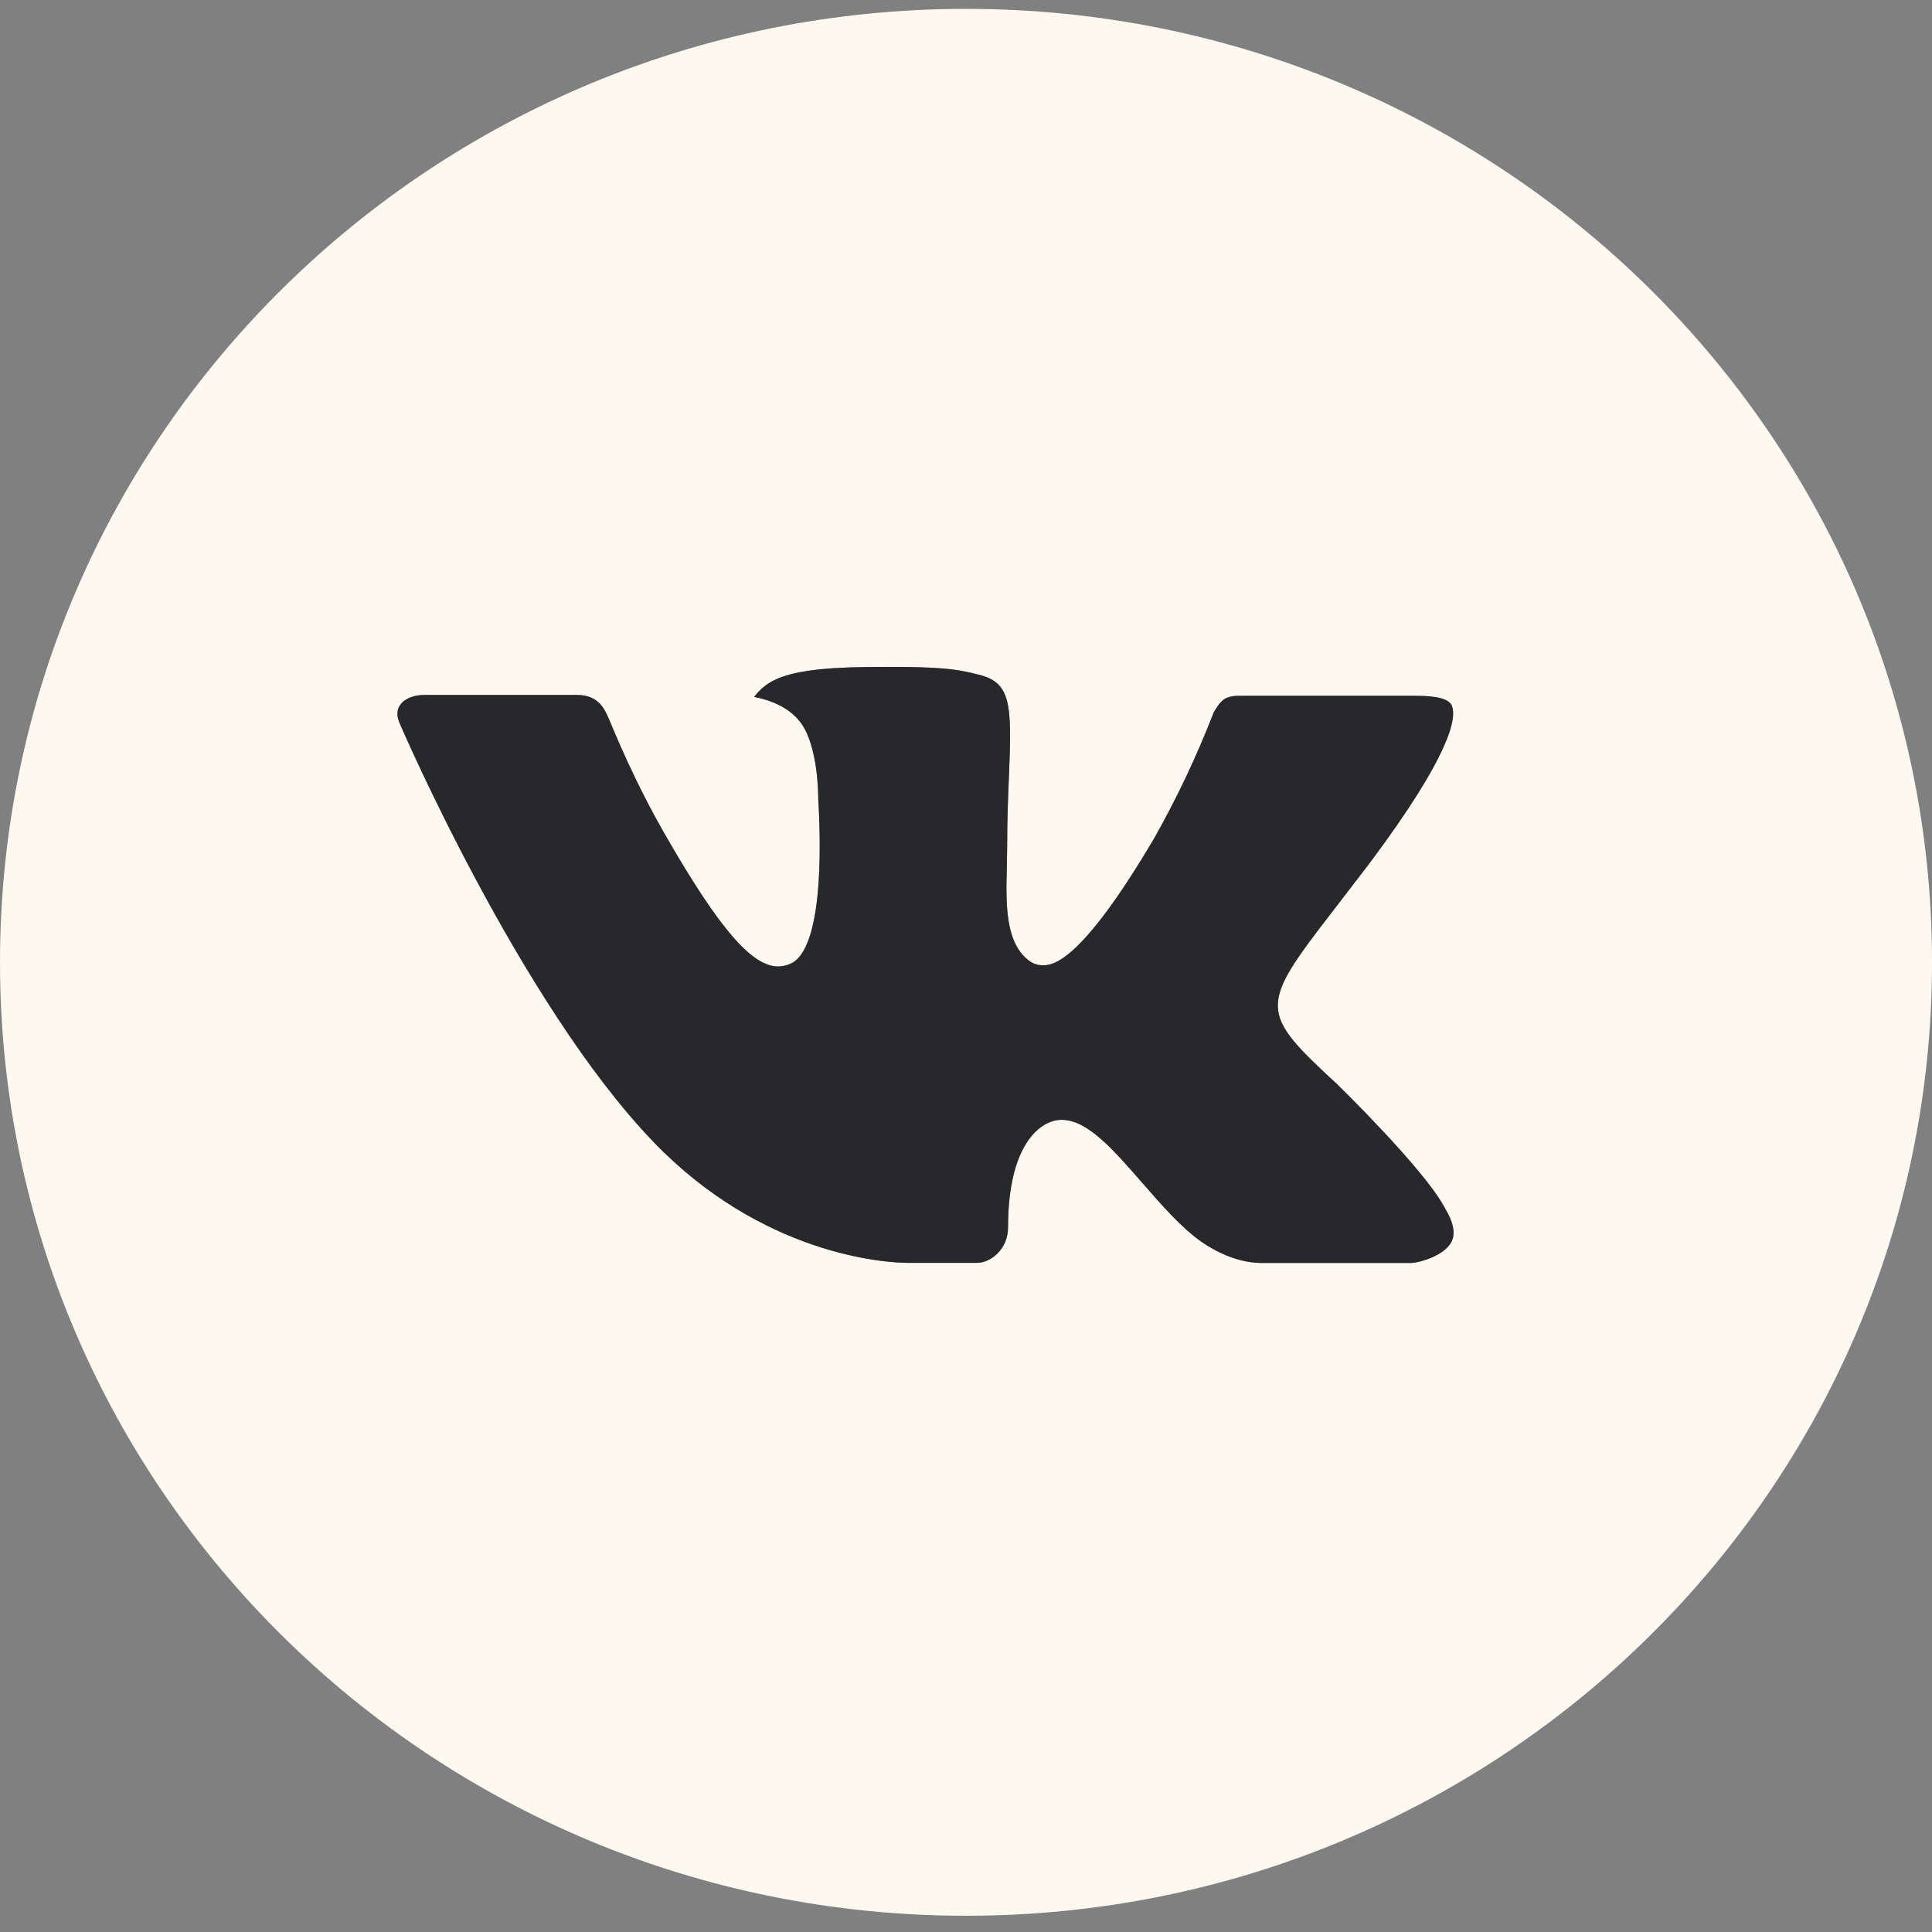
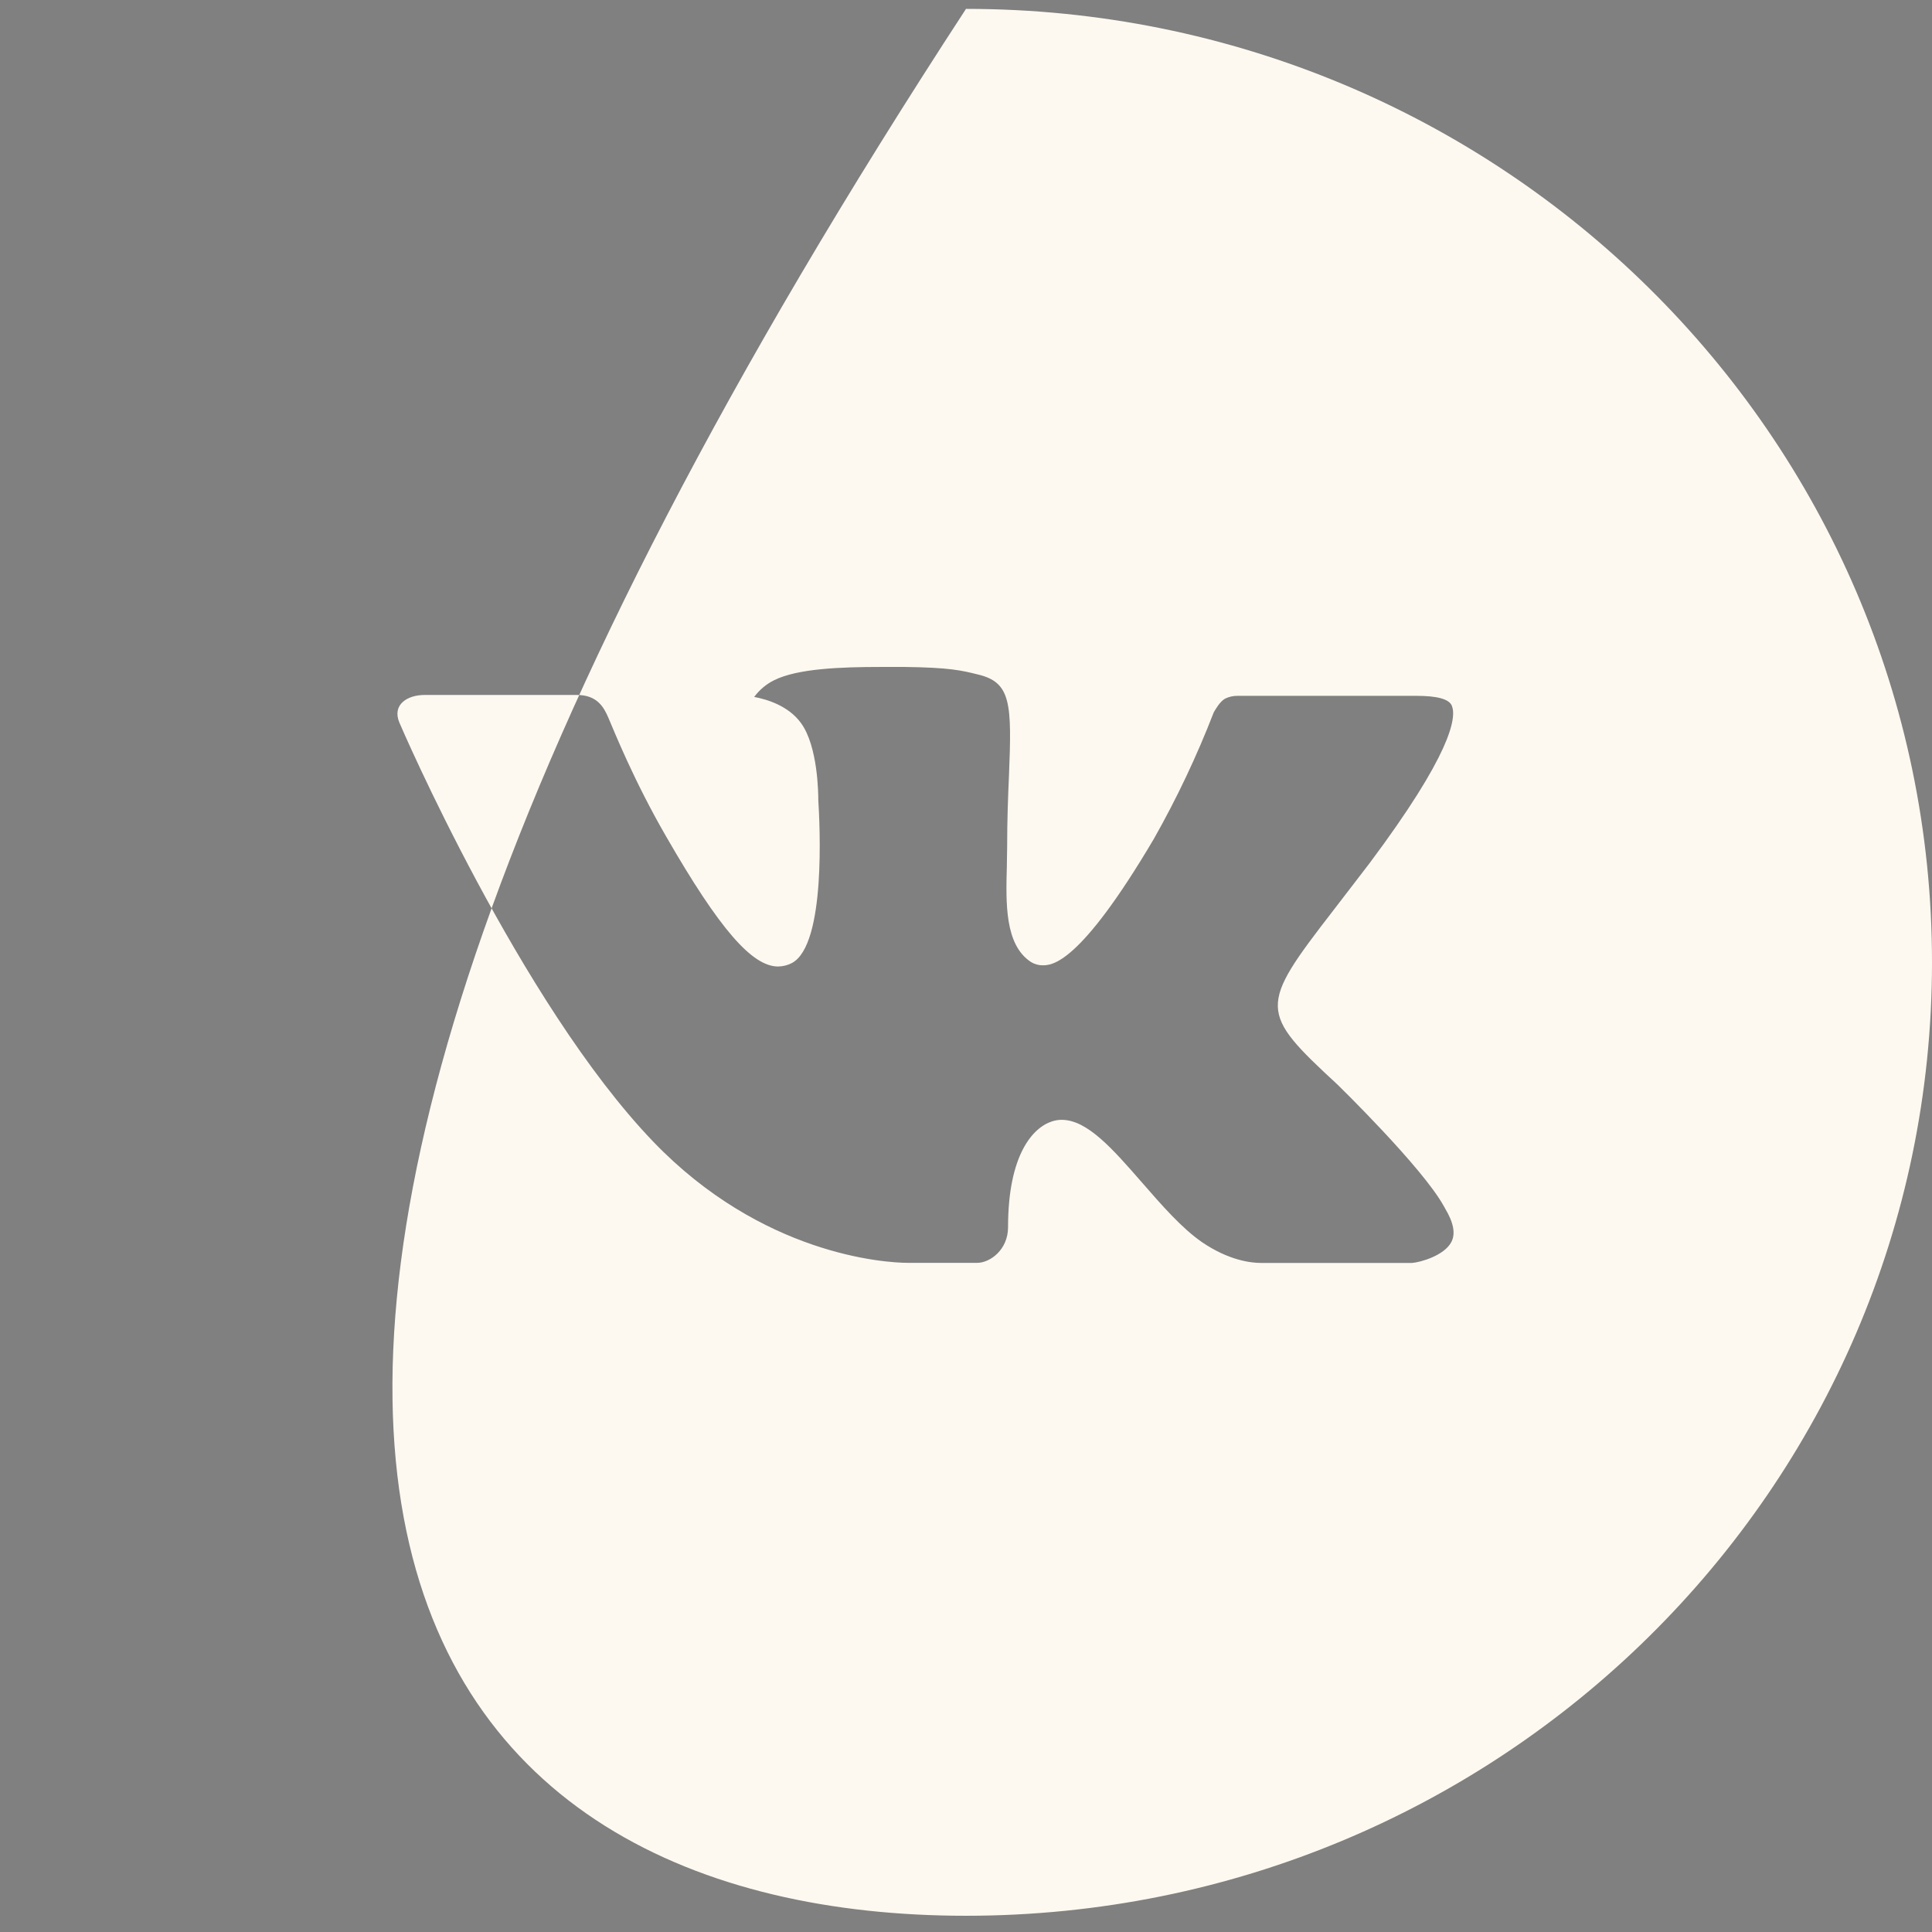
<svg xmlns="http://www.w3.org/2000/svg" width="77" height="77" viewBox="0 0 77 77" fill="none">
  <rect x="0" y="0" width="77" height="77" fill="#808080" stroke="none" />
-   <path d="M38.5 0.354C17.237 0.354 0 17.366 0 38.353C0 59.341 17.237 76.353 38.5 76.353C59.763 76.353 77 59.341 77 38.353C77 17.366 59.763 0.354 38.5 0.354ZM53.306 43.226C53.306 43.226 56.711 46.543 57.55 48.083C57.574 48.115 57.586 48.146 57.594 48.162C57.934 48.728 58.015 49.168 57.846 49.496C57.566 50.042 56.603 50.312 56.274 50.335H50.258C49.842 50.335 48.967 50.228 47.908 49.508C47.096 48.947 46.295 48.027 45.515 47.13L45.51 47.125C44.343 45.787 43.333 44.631 42.314 44.631C42.184 44.631 42.056 44.651 41.933 44.691C41.163 44.936 40.176 46.021 40.176 48.91C40.176 49.813 39.455 50.331 38.945 50.331H36.19C35.252 50.331 30.363 50.007 26.032 45.498C20.73 39.976 15.957 28.901 15.917 28.798C15.617 28.082 16.238 27.698 16.916 27.698H22.992C23.802 27.698 24.067 28.185 24.251 28.616C24.468 29.119 25.262 31.118 26.565 33.366C28.678 37.031 29.974 38.52 31.013 38.52C31.207 38.517 31.399 38.469 31.57 38.377C32.925 37.633 32.673 32.863 32.613 31.874C32.613 31.688 32.609 29.74 31.915 28.806C31.418 28.129 30.571 27.872 30.058 27.777C30.266 27.494 30.54 27.264 30.856 27.108C31.787 26.649 33.463 26.581 35.127 26.581H36.054C37.858 26.605 38.324 26.72 38.977 26.882C40.301 27.195 40.329 28.038 40.212 30.924C40.176 31.743 40.14 32.669 40.14 33.762C40.14 33.999 40.128 34.253 40.128 34.522C40.128 34.525 40.128 34.529 40.128 34.533C40.088 35.998 40.043 37.658 41.091 38.342C41.228 38.426 41.386 38.472 41.548 38.472C41.913 38.472 43.012 38.472 45.987 33.433C46.905 31.811 47.703 30.126 48.374 28.39C48.434 28.288 48.61 27.971 48.819 27.848C48.973 27.771 49.143 27.731 49.316 27.733H56.459C57.237 27.733 57.77 27.848 57.87 28.145C58.047 28.616 57.838 30.053 54.578 34.411L53.122 36.307C50.166 40.131 50.166 40.325 53.306 43.226Z" fill="#FEF9F0" />
-   <path d="M53.306 43.226C53.306 43.226 56.711 46.543 57.55 48.083C57.574 48.115 57.586 48.146 57.594 48.162C57.934 48.728 58.015 49.168 57.846 49.496C57.566 50.042 56.603 50.312 56.274 50.335H50.258C49.842 50.335 48.967 50.228 47.908 49.508C47.096 48.947 46.295 48.027 45.515 47.13L45.51 47.125C44.343 45.787 43.333 44.631 42.314 44.631C42.184 44.631 42.056 44.651 41.933 44.691C41.163 44.936 40.176 46.021 40.176 48.91C40.176 49.813 39.455 50.331 38.945 50.331H36.19C35.252 50.331 30.363 50.007 26.032 45.498C20.73 39.976 15.957 28.901 15.917 28.798C15.617 28.082 16.238 27.698 16.916 27.698H22.992C23.802 27.698 24.067 28.185 24.251 28.616C24.468 29.119 25.262 31.118 26.565 33.366C28.678 37.031 29.974 38.52 31.013 38.52C31.207 38.517 31.399 38.469 31.57 38.377C32.925 37.633 32.673 32.863 32.613 31.874C32.613 31.688 32.609 29.74 31.915 28.806C31.418 28.129 30.571 27.872 30.058 27.777C30.266 27.494 30.54 27.264 30.856 27.108C31.787 26.649 33.463 26.581 35.127 26.581H36.054C37.858 26.605 38.324 26.72 38.977 26.882C40.301 27.195 40.329 28.038 40.212 30.924C40.176 31.743 40.14 32.669 40.14 33.762C40.14 33.999 40.128 34.253 40.128 34.522L40.128 34.533C40.088 35.998 40.043 37.658 41.091 38.342C41.228 38.426 41.386 38.472 41.548 38.472C41.913 38.472 43.012 38.472 45.987 33.433C46.905 31.811 47.703 30.126 48.374 28.39C48.434 28.288 48.61 27.971 48.819 27.848C48.973 27.771 49.143 27.731 49.316 27.733H56.459C57.237 27.733 57.77 27.848 57.87 28.145C58.047 28.616 57.838 30.053 54.578 34.411L53.122 36.307C50.166 40.131 50.166 40.325 53.306 43.226Z" fill="#28282A" />
+   <path d="M38.5 0.354C0 59.341 17.237 76.353 38.5 76.353C59.763 76.353 77 59.341 77 38.353C77 17.366 59.763 0.354 38.5 0.354ZM53.306 43.226C53.306 43.226 56.711 46.543 57.55 48.083C57.574 48.115 57.586 48.146 57.594 48.162C57.934 48.728 58.015 49.168 57.846 49.496C57.566 50.042 56.603 50.312 56.274 50.335H50.258C49.842 50.335 48.967 50.228 47.908 49.508C47.096 48.947 46.295 48.027 45.515 47.13L45.51 47.125C44.343 45.787 43.333 44.631 42.314 44.631C42.184 44.631 42.056 44.651 41.933 44.691C41.163 44.936 40.176 46.021 40.176 48.91C40.176 49.813 39.455 50.331 38.945 50.331H36.19C35.252 50.331 30.363 50.007 26.032 45.498C20.73 39.976 15.957 28.901 15.917 28.798C15.617 28.082 16.238 27.698 16.916 27.698H22.992C23.802 27.698 24.067 28.185 24.251 28.616C24.468 29.119 25.262 31.118 26.565 33.366C28.678 37.031 29.974 38.52 31.013 38.52C31.207 38.517 31.399 38.469 31.57 38.377C32.925 37.633 32.673 32.863 32.613 31.874C32.613 31.688 32.609 29.74 31.915 28.806C31.418 28.129 30.571 27.872 30.058 27.777C30.266 27.494 30.54 27.264 30.856 27.108C31.787 26.649 33.463 26.581 35.127 26.581H36.054C37.858 26.605 38.324 26.72 38.977 26.882C40.301 27.195 40.329 28.038 40.212 30.924C40.176 31.743 40.14 32.669 40.14 33.762C40.14 33.999 40.128 34.253 40.128 34.522C40.128 34.525 40.128 34.529 40.128 34.533C40.088 35.998 40.043 37.658 41.091 38.342C41.228 38.426 41.386 38.472 41.548 38.472C41.913 38.472 43.012 38.472 45.987 33.433C46.905 31.811 47.703 30.126 48.374 28.39C48.434 28.288 48.61 27.971 48.819 27.848C48.973 27.771 49.143 27.731 49.316 27.733H56.459C57.237 27.733 57.77 27.848 57.87 28.145C58.047 28.616 57.838 30.053 54.578 34.411L53.122 36.307C50.166 40.131 50.166 40.325 53.306 43.226Z" fill="#FEF9F0" />
</svg>